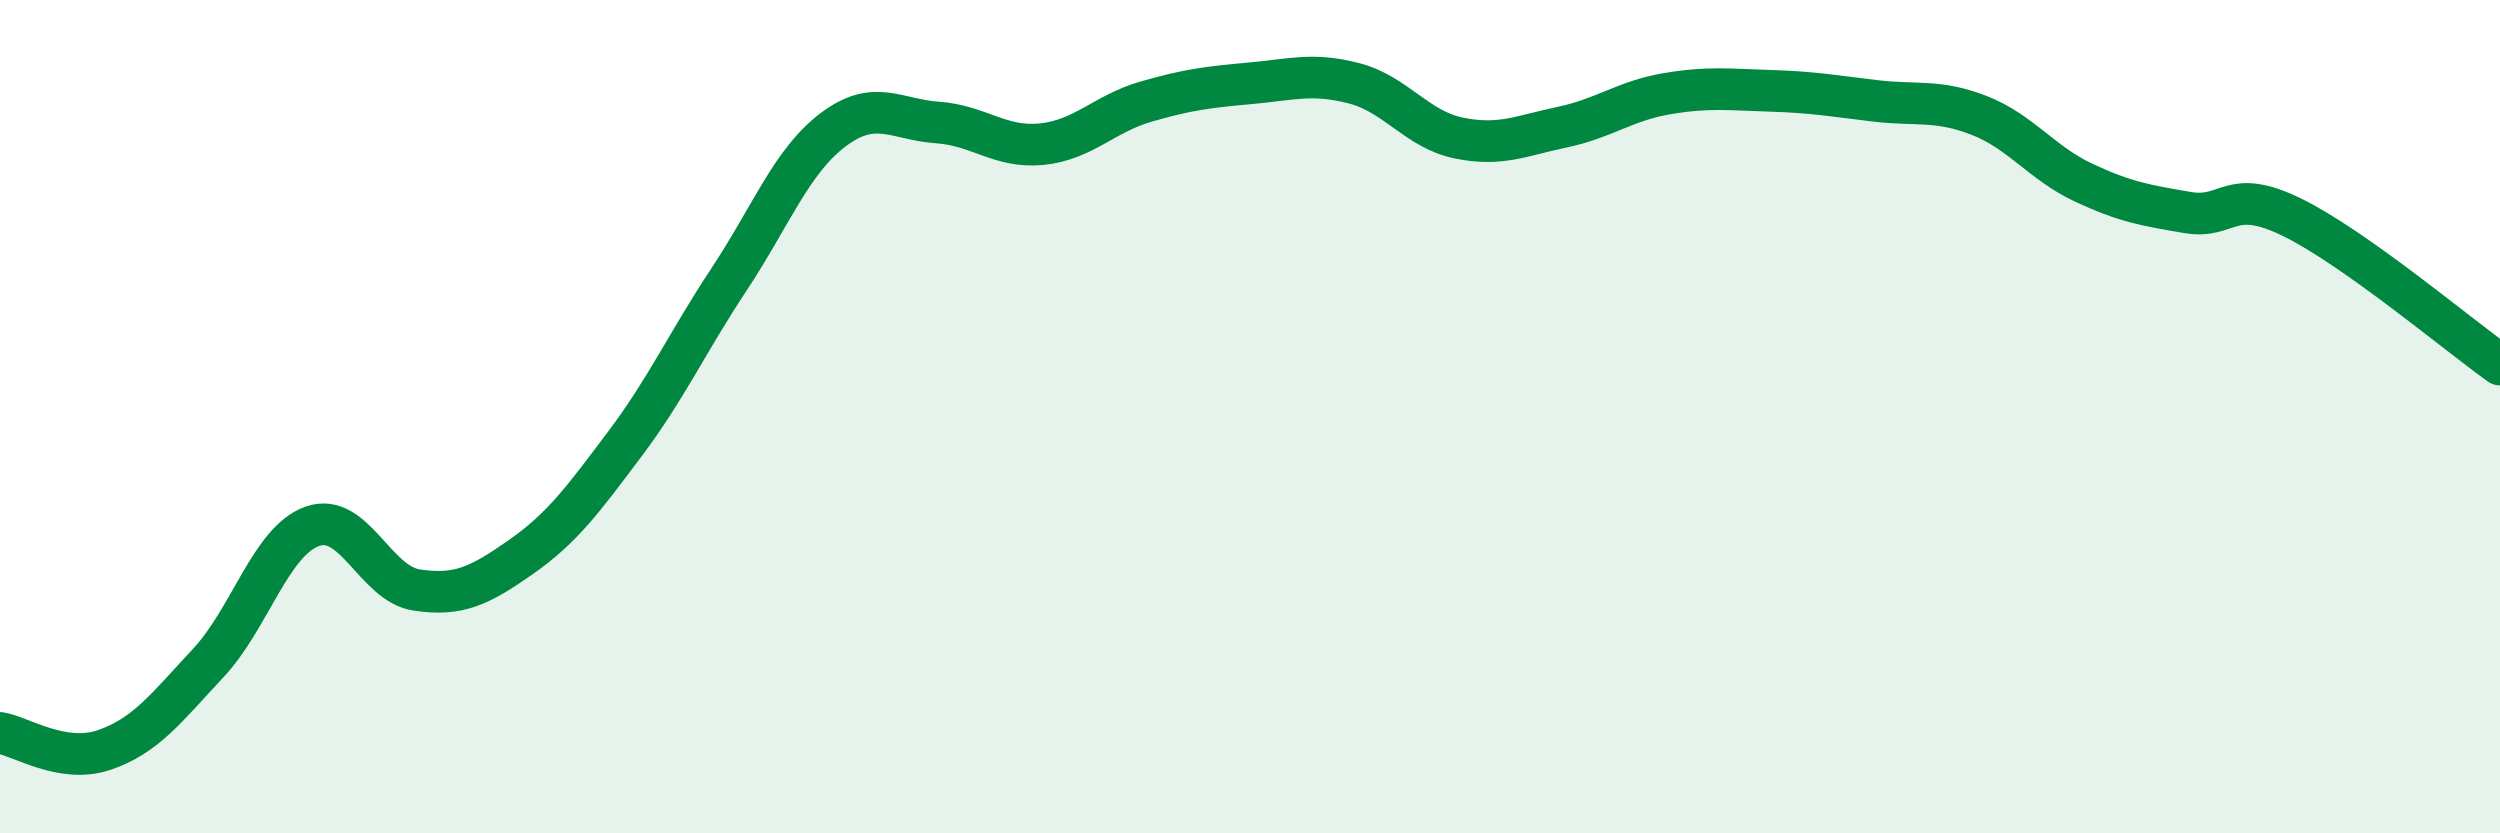
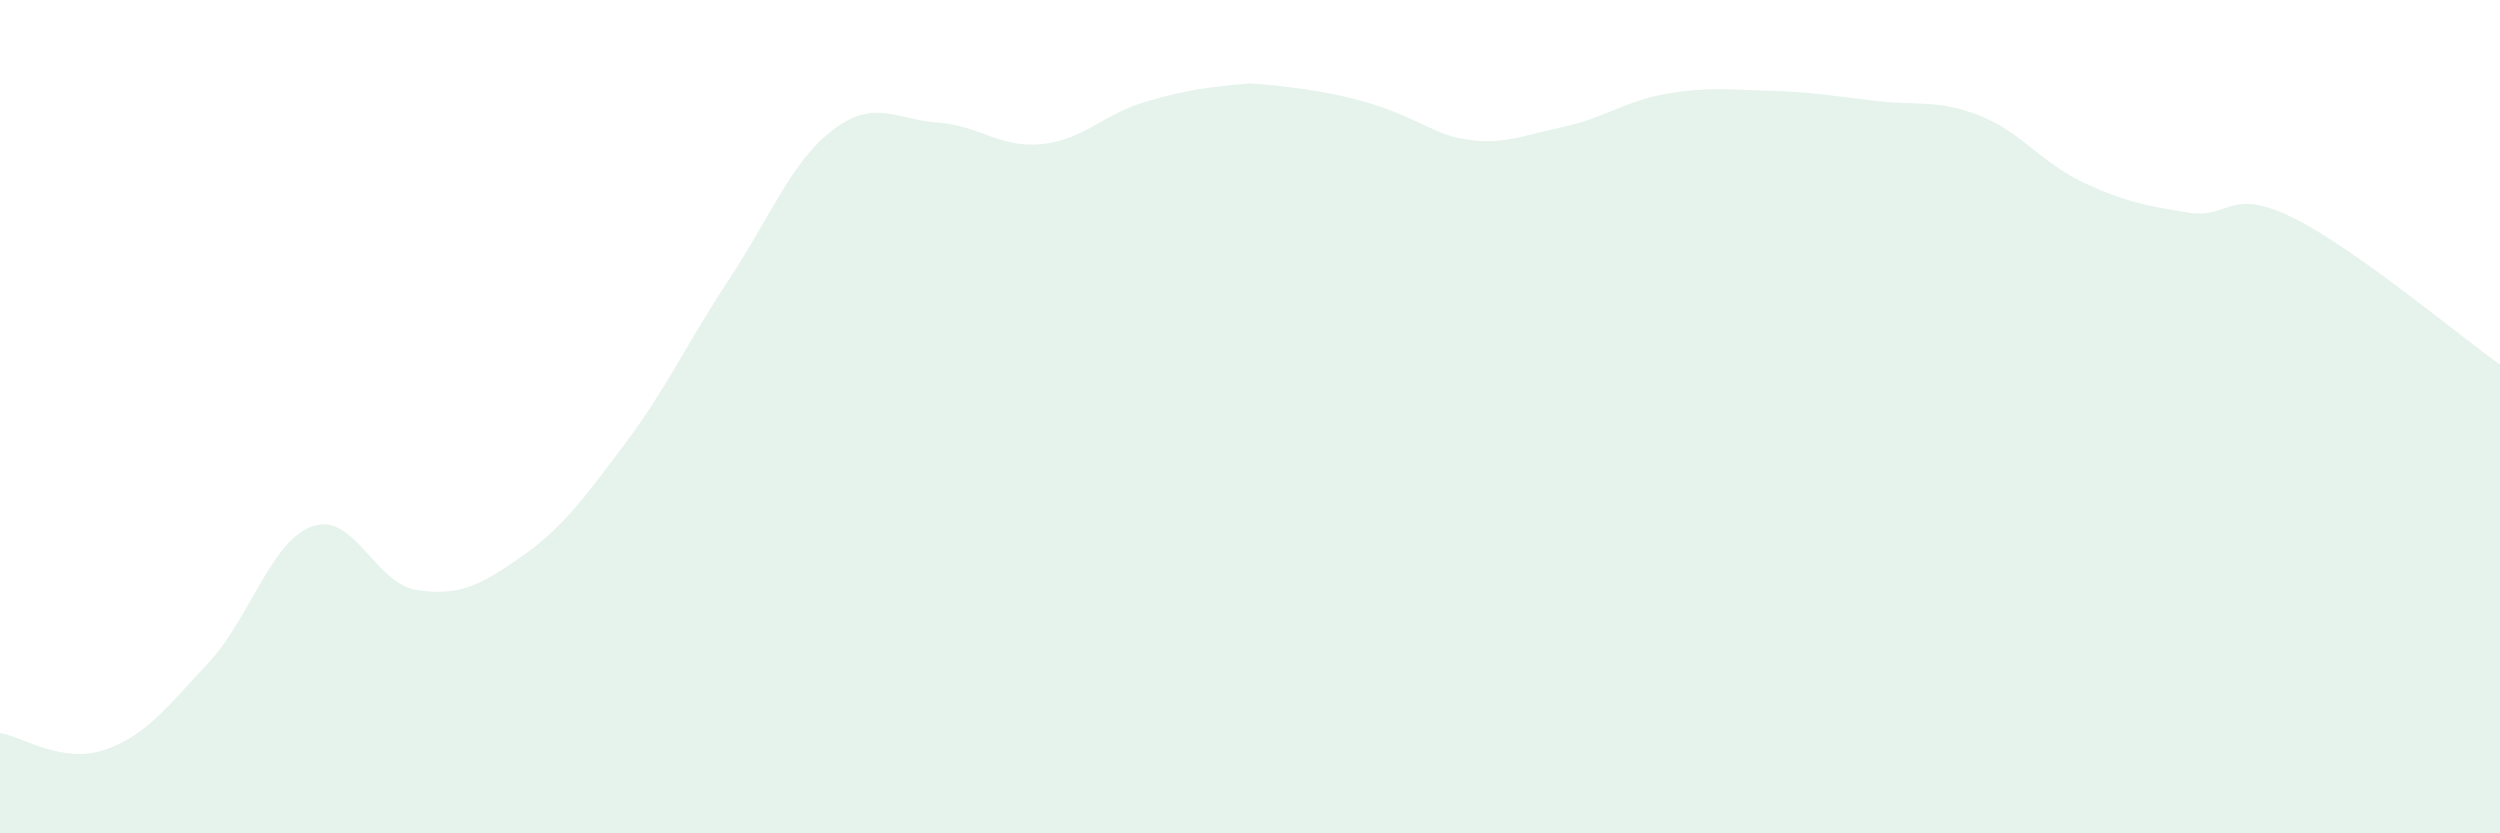
<svg xmlns="http://www.w3.org/2000/svg" width="60" height="20" viewBox="0 0 60 20">
-   <path d="M 0,17.59 C 0.5,17.67 1.5,18.34 2.5,18 C 3.5,17.66 4,16.98 5,15.91 C 6,14.84 6.5,12.98 7.5,12.63 C 8.5,12.28 9,14.01 10,14.16 C 11,14.31 11.5,14.07 12.5,13.37 C 13.5,12.67 14,11.98 15,10.65 C 16,9.32 16.5,8.21 17.5,6.7 C 18.5,5.19 19,3.86 20,3.11 C 21,2.36 21.5,2.87 22.5,2.94 C 23.5,3.01 24,3.56 25,3.46 C 26,3.36 26.5,2.73 27.5,2.44 C 28.5,2.15 29,2.09 30,2 C 31,1.91 31.5,1.74 32.5,2 C 33.5,2.26 34,3.1 35,3.31 C 36,3.52 36.5,3.26 37.5,3.05 C 38.5,2.84 39,2.42 40,2.25 C 41,2.08 41.5,2.15 42.5,2.18 C 43.5,2.21 44,2.3 45,2.42 C 46,2.54 46.5,2.38 47.5,2.77 C 48.5,3.16 49,3.91 50,4.38 C 51,4.85 51.5,4.93 52.5,5.1 C 53.5,5.27 53.5,4.48 55,5.21 C 56.5,5.94 59,8.04 60,8.75L60 20L0 20Z" fill="#008740" opacity="0.1" stroke-linecap="round" stroke-linejoin="round" />
-   <path d="M 0,17.59 C 0.5,17.67 1.5,18.34 2.5,18 C 3.5,17.66 4,16.98 5,15.91 C 6,14.84 6.5,12.98 7.5,12.63 C 8.5,12.28 9,14.01 10,14.16 C 11,14.31 11.5,14.07 12.5,13.37 C 13.5,12.67 14,11.98 15,10.65 C 16,9.32 16.5,8.21 17.5,6.7 C 18.5,5.19 19,3.86 20,3.11 C 21,2.36 21.5,2.87 22.5,2.94 C 23.5,3.01 24,3.56 25,3.46 C 26,3.36 26.5,2.73 27.5,2.44 C 28.5,2.15 29,2.09 30,2 C 31,1.91 31.5,1.74 32.5,2 C 33.5,2.26 34,3.1 35,3.31 C 36,3.52 36.5,3.26 37.5,3.05 C 38.5,2.84 39,2.42 40,2.25 C 41,2.08 41.5,2.15 42.5,2.18 C 43.5,2.21 44,2.3 45,2.42 C 46,2.54 46.5,2.38 47.5,2.77 C 48.5,3.16 49,3.91 50,4.38 C 51,4.85 51.5,4.93 52.5,5.1 C 53.5,5.27 53.5,4.48 55,5.21 C 56.5,5.94 59,8.04 60,8.75" stroke="#008740" stroke-width="1" fill="none" stroke-linecap="round" stroke-linejoin="round" />
+   <path d="M 0,17.59 C 0.5,17.67 1.5,18.34 2.5,18 C 3.5,17.66 4,16.98 5,15.91 C 6,14.84 6.5,12.98 7.5,12.63 C 8.5,12.28 9,14.01 10,14.16 C 11,14.31 11.5,14.07 12.5,13.37 C 13.5,12.67 14,11.98 15,10.65 C 16,9.32 16.5,8.21 17.5,6.7 C 18.5,5.19 19,3.86 20,3.11 C 21,2.36 21.5,2.87 22.5,2.94 C 23.5,3.01 24,3.56 25,3.46 C 26,3.36 26.5,2.73 27.5,2.44 C 28.5,2.15 29,2.09 30,2 C 33.5,2.26 34,3.1 35,3.31 C 36,3.52 36.5,3.26 37.5,3.05 C 38.5,2.84 39,2.42 40,2.25 C 41,2.08 41.5,2.15 42.5,2.18 C 43.5,2.21 44,2.3 45,2.42 C 46,2.54 46.5,2.38 47.5,2.77 C 48.5,3.16 49,3.91 50,4.38 C 51,4.85 51.5,4.93 52.5,5.1 C 53.5,5.27 53.5,4.48 55,5.21 C 56.5,5.94 59,8.04 60,8.75L60 20L0 20Z" fill="#008740" opacity="0.1" stroke-linecap="round" stroke-linejoin="round" />
</svg>